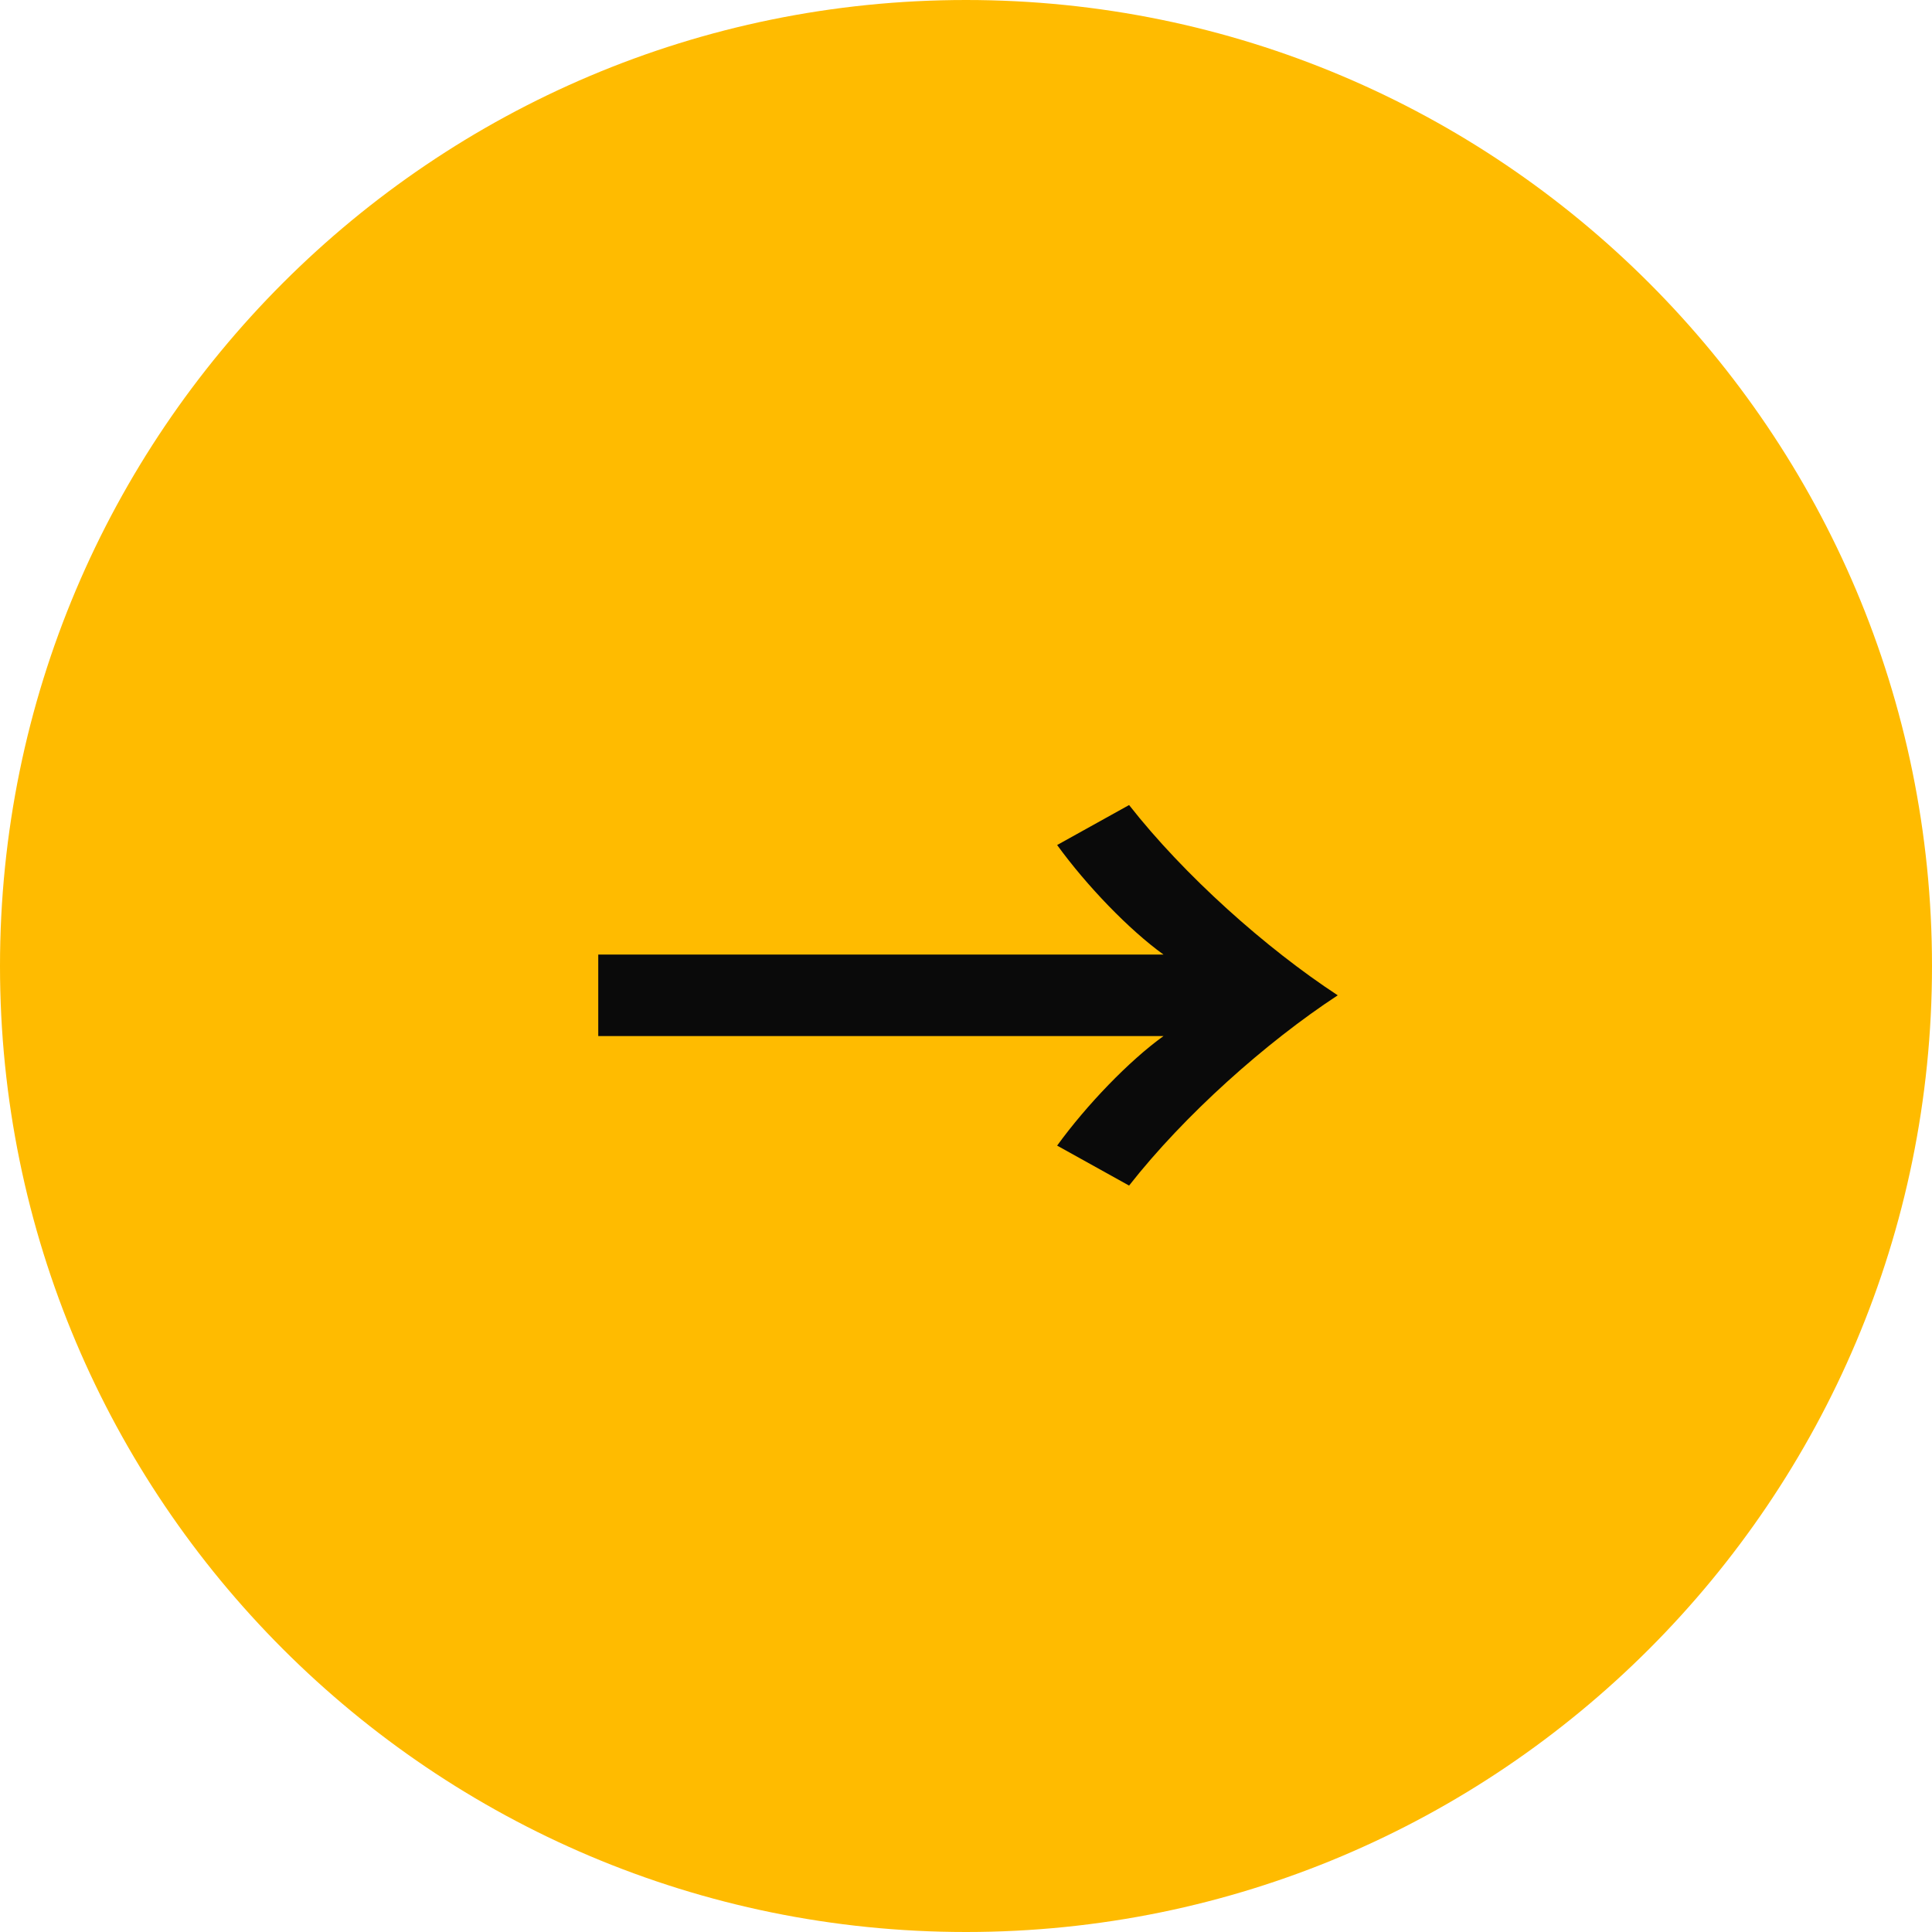
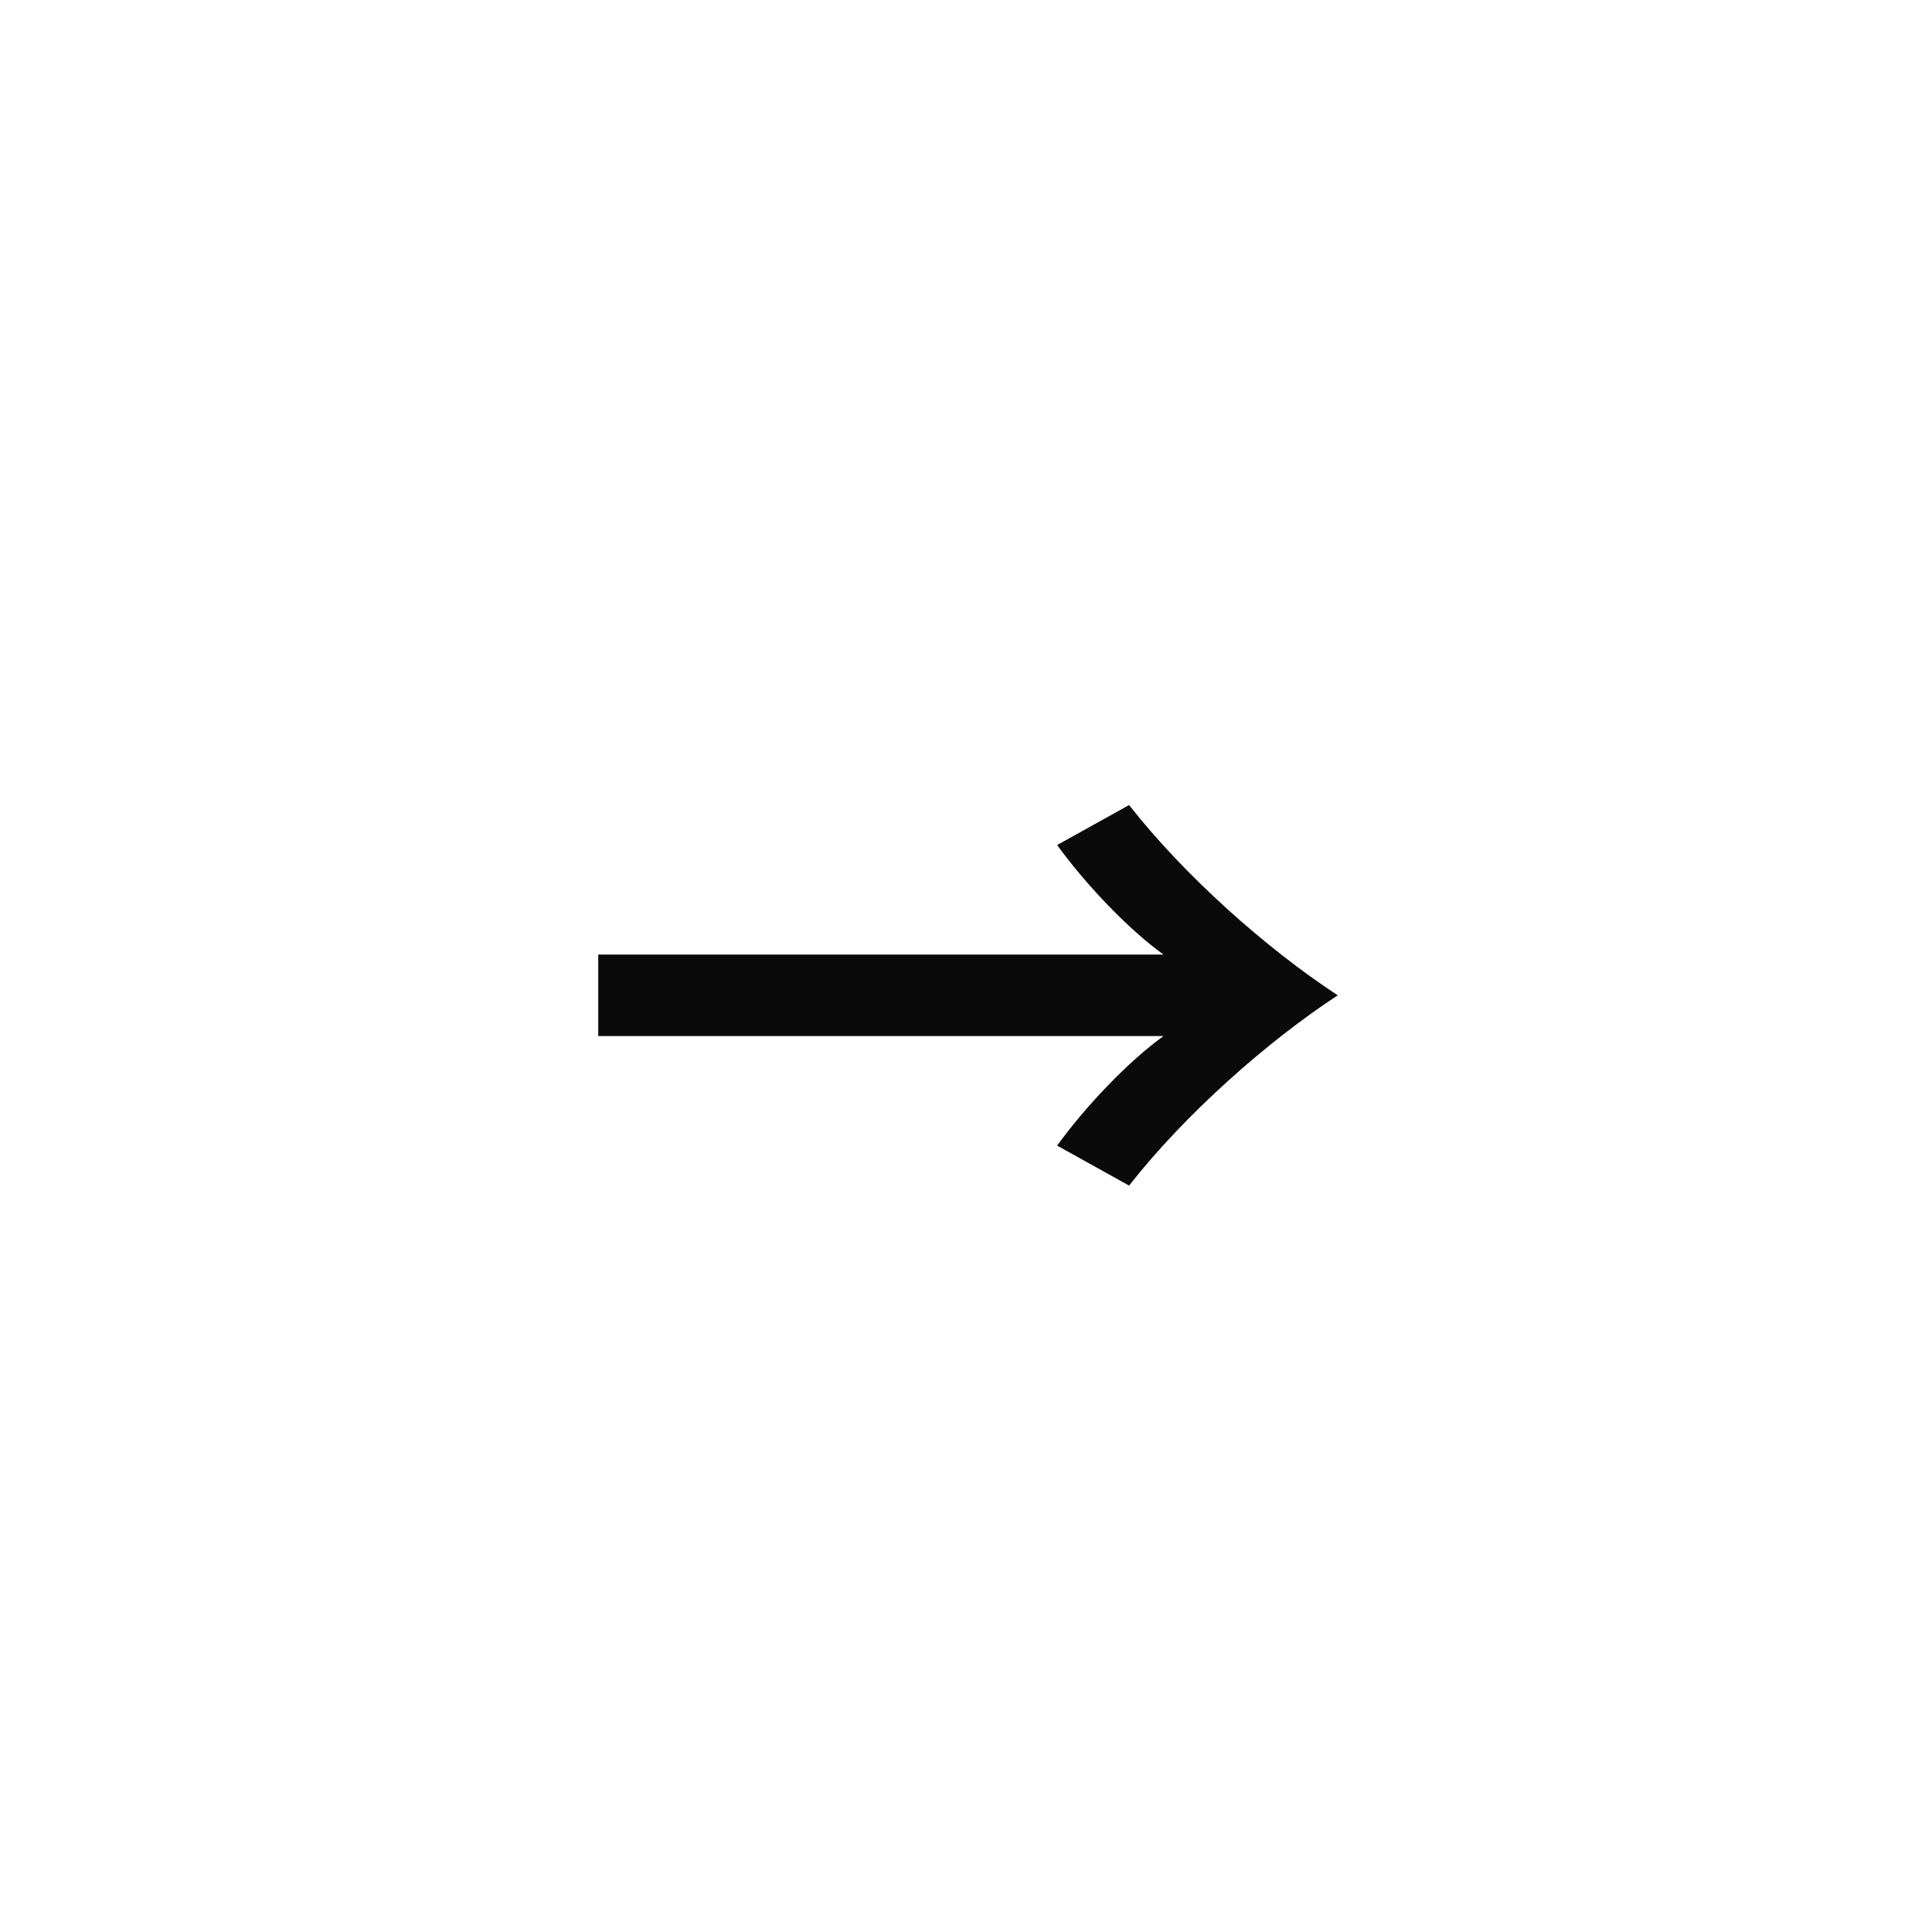
<svg xmlns="http://www.w3.org/2000/svg" fill="none" viewBox="0 0 58 58" height="58" width="58">
-   <path fill="#FFBB00" d="M29 58C45.016 58 58 45.016 58 29C58 12.984 45.016 0 29 0C12.984 0 0 12.984 0 29C0 45.016 12.984 58 29 58Z" />
  <path fill="#0A0A0A" d="M17.96 31.104V28.656H34.928C33.896 27.912 32.624 26.592 31.736 25.368L33.896 24.168C35.552 26.28 38 28.464 40.16 29.88C38 31.296 35.552 33.48 33.896 35.592L31.736 34.392C32.624 33.168 33.896 31.848 34.928 31.104H17.96Z" />
</svg>